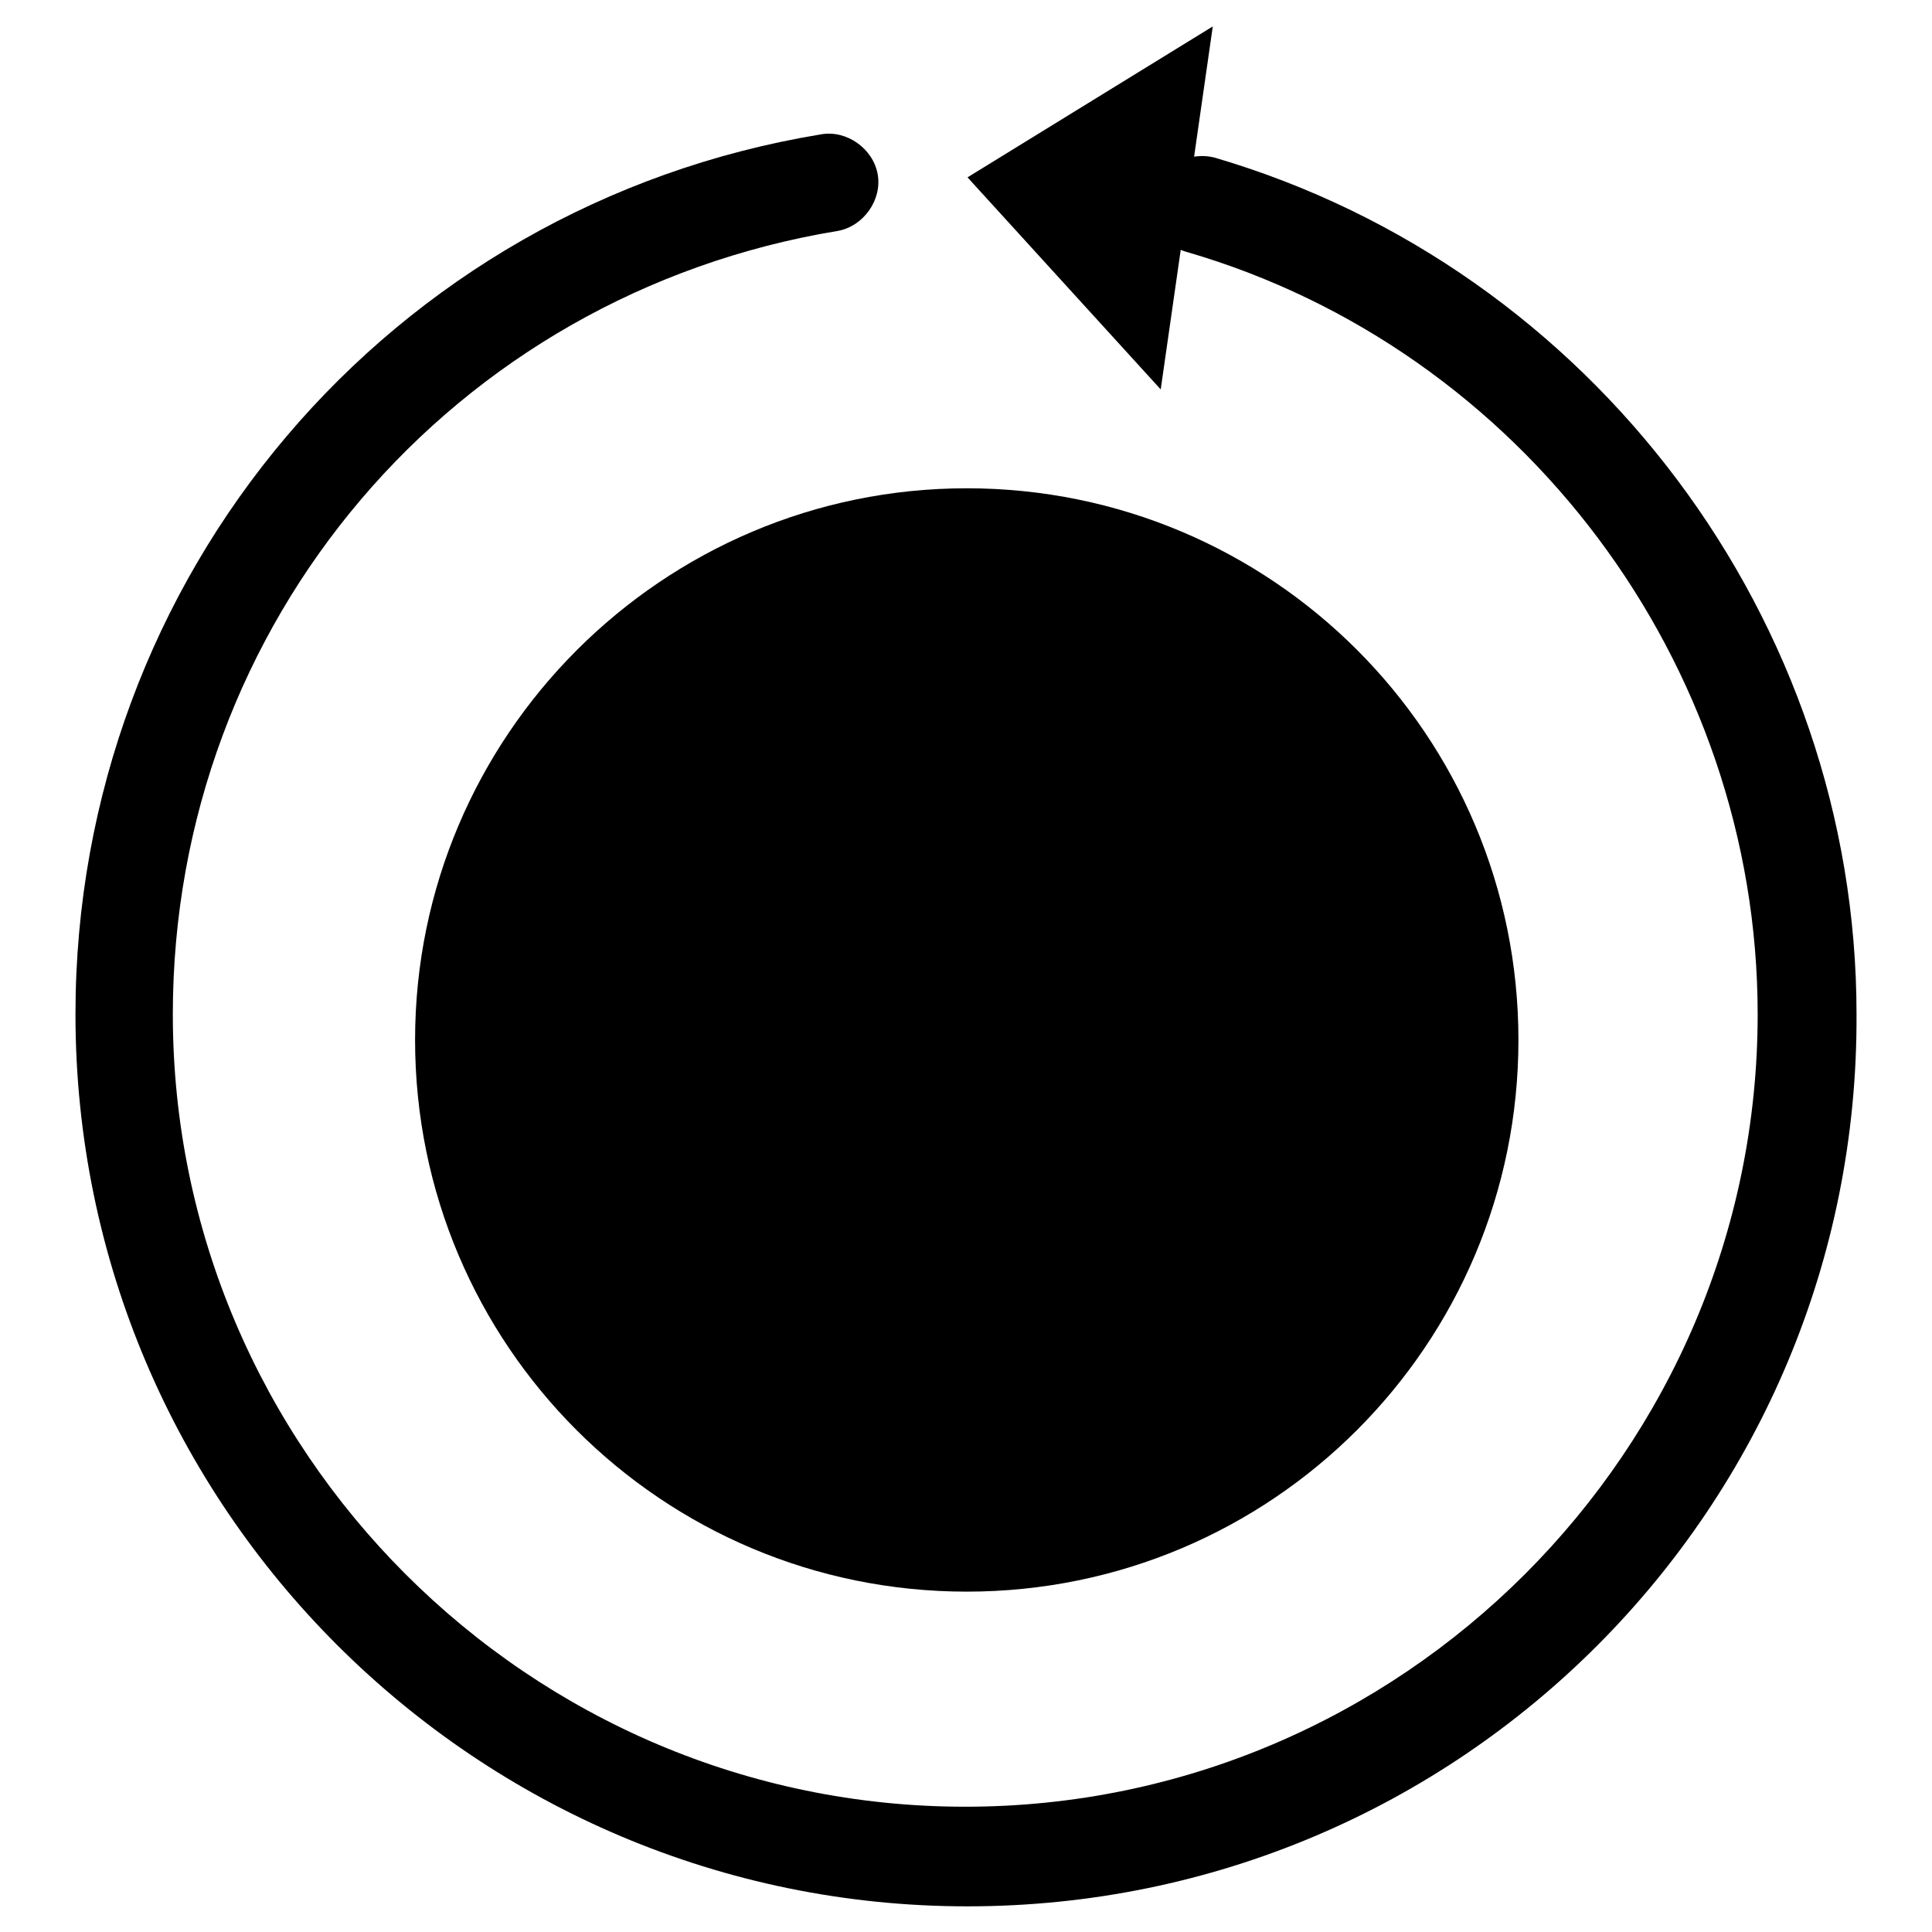
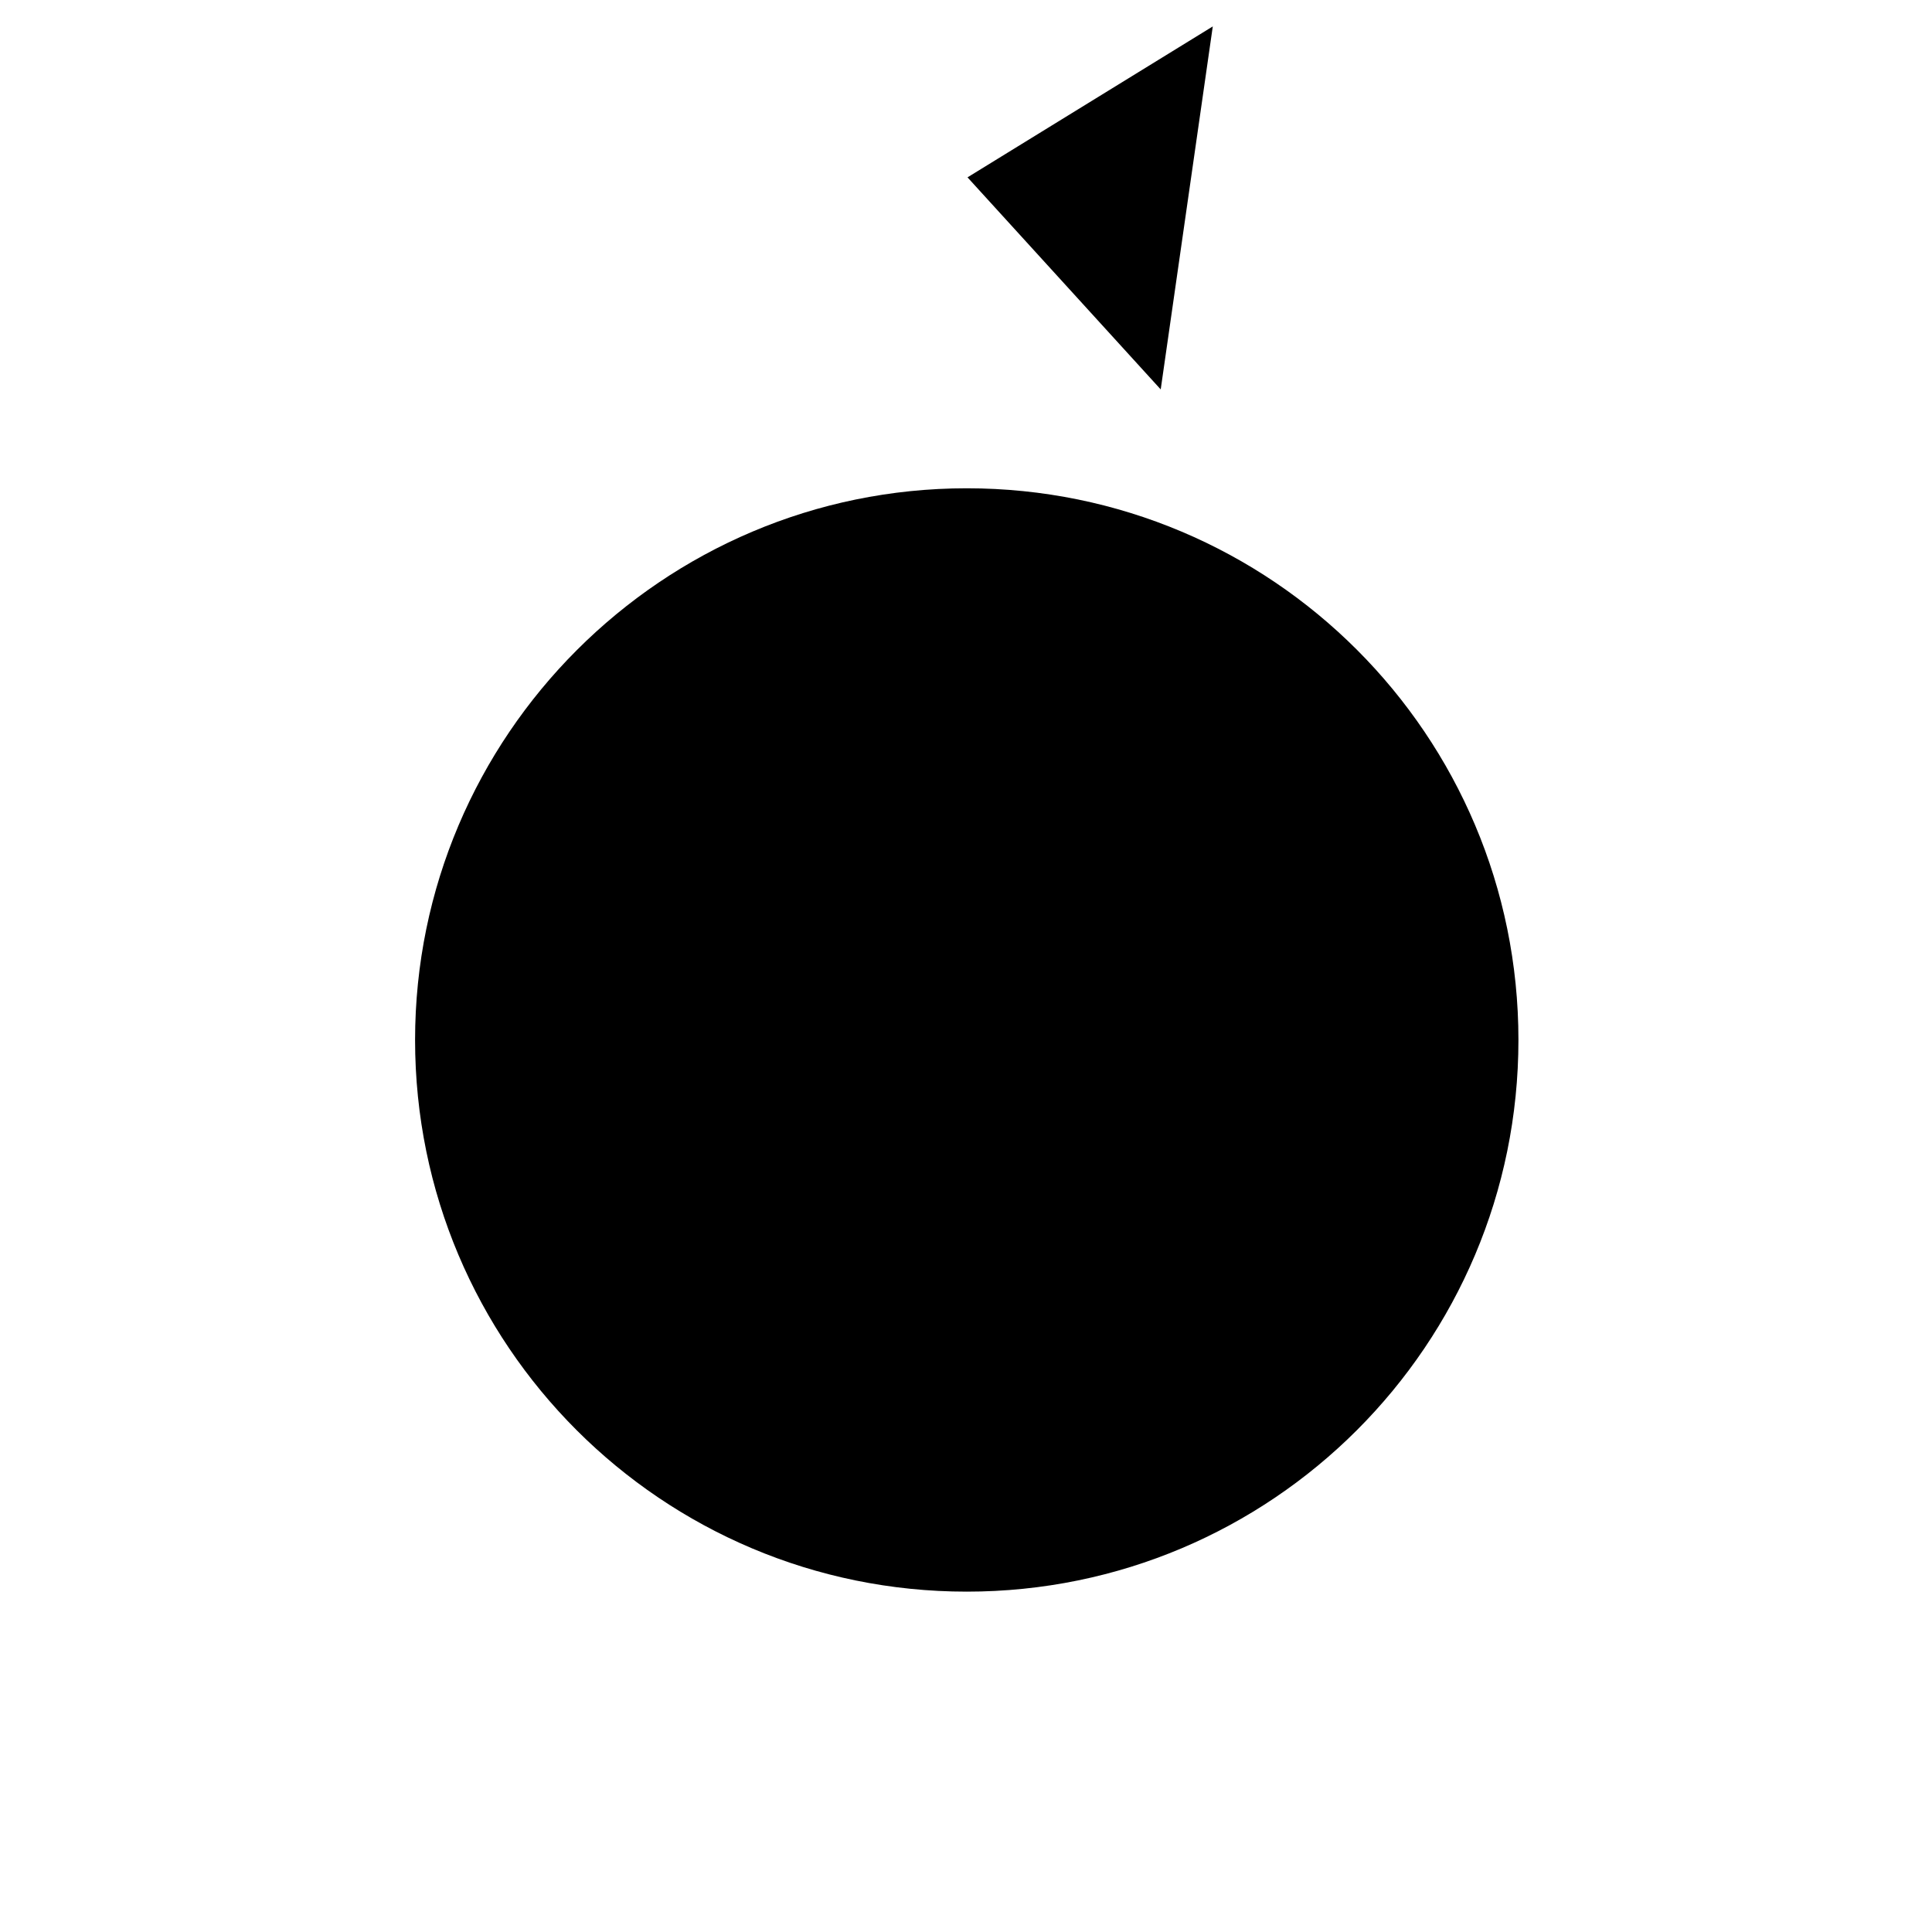
<svg xmlns="http://www.w3.org/2000/svg" version="1.1" x="0px" y="0px" viewBox="0 0 256 256" enable-background="new 0 0 256 256" xml:space="preserve">
  <g>
-     <path fill="#000000" d="M55,137.8c0,40.4,32.7,73.1,73.1,73.1c40.4,0,73.1-32.7,73.1-73.1c0-40.4-32.7-73.1-73.1-73.1 C87.8,64.7,55,97.5,55,137.8L55,137.8z" />
+     <path fill="#000000" d="M55,137.8c0,40.4,32.7,73.1,73.1,73.1c40.4,0,73.1-32.7,73.1-73.1c0-40.4-32.7-73.1-73.1-73.1 C87.8,64.7,55,97.5,55,137.8z" />
    <path fill="#000000" d="M153.8,51.6l-25.6-28.1l32.5-20L153.8,51.6z" />
-     <path fill="#000000" d="M128.2,252.6c-65,0-118.2-52.8-118.2-118.2c0-58.1,41.6-107.2,98.8-116.6c3.4-0.6,6.9,1.9,7.5,5.3 c0.6,3.4-1.9,6.9-5.3,7.5c-51,8.4-88.1,51.9-88.1,103.8c0,57.8,47.2,105,105,105c57.8,0,105-47.2,105-105 c0-46.6-31.3-88.1-75.6-101c-3.4-0.9-5.3-4.7-4.4-8.1c0.9-3.4,4.7-5.3,8.1-4.4c50,14.7,85,61.3,85,113.5 C246.3,199.7,193.5,252.6,128.2,252.6L128.2,252.6z" />
  </g>
</svg>